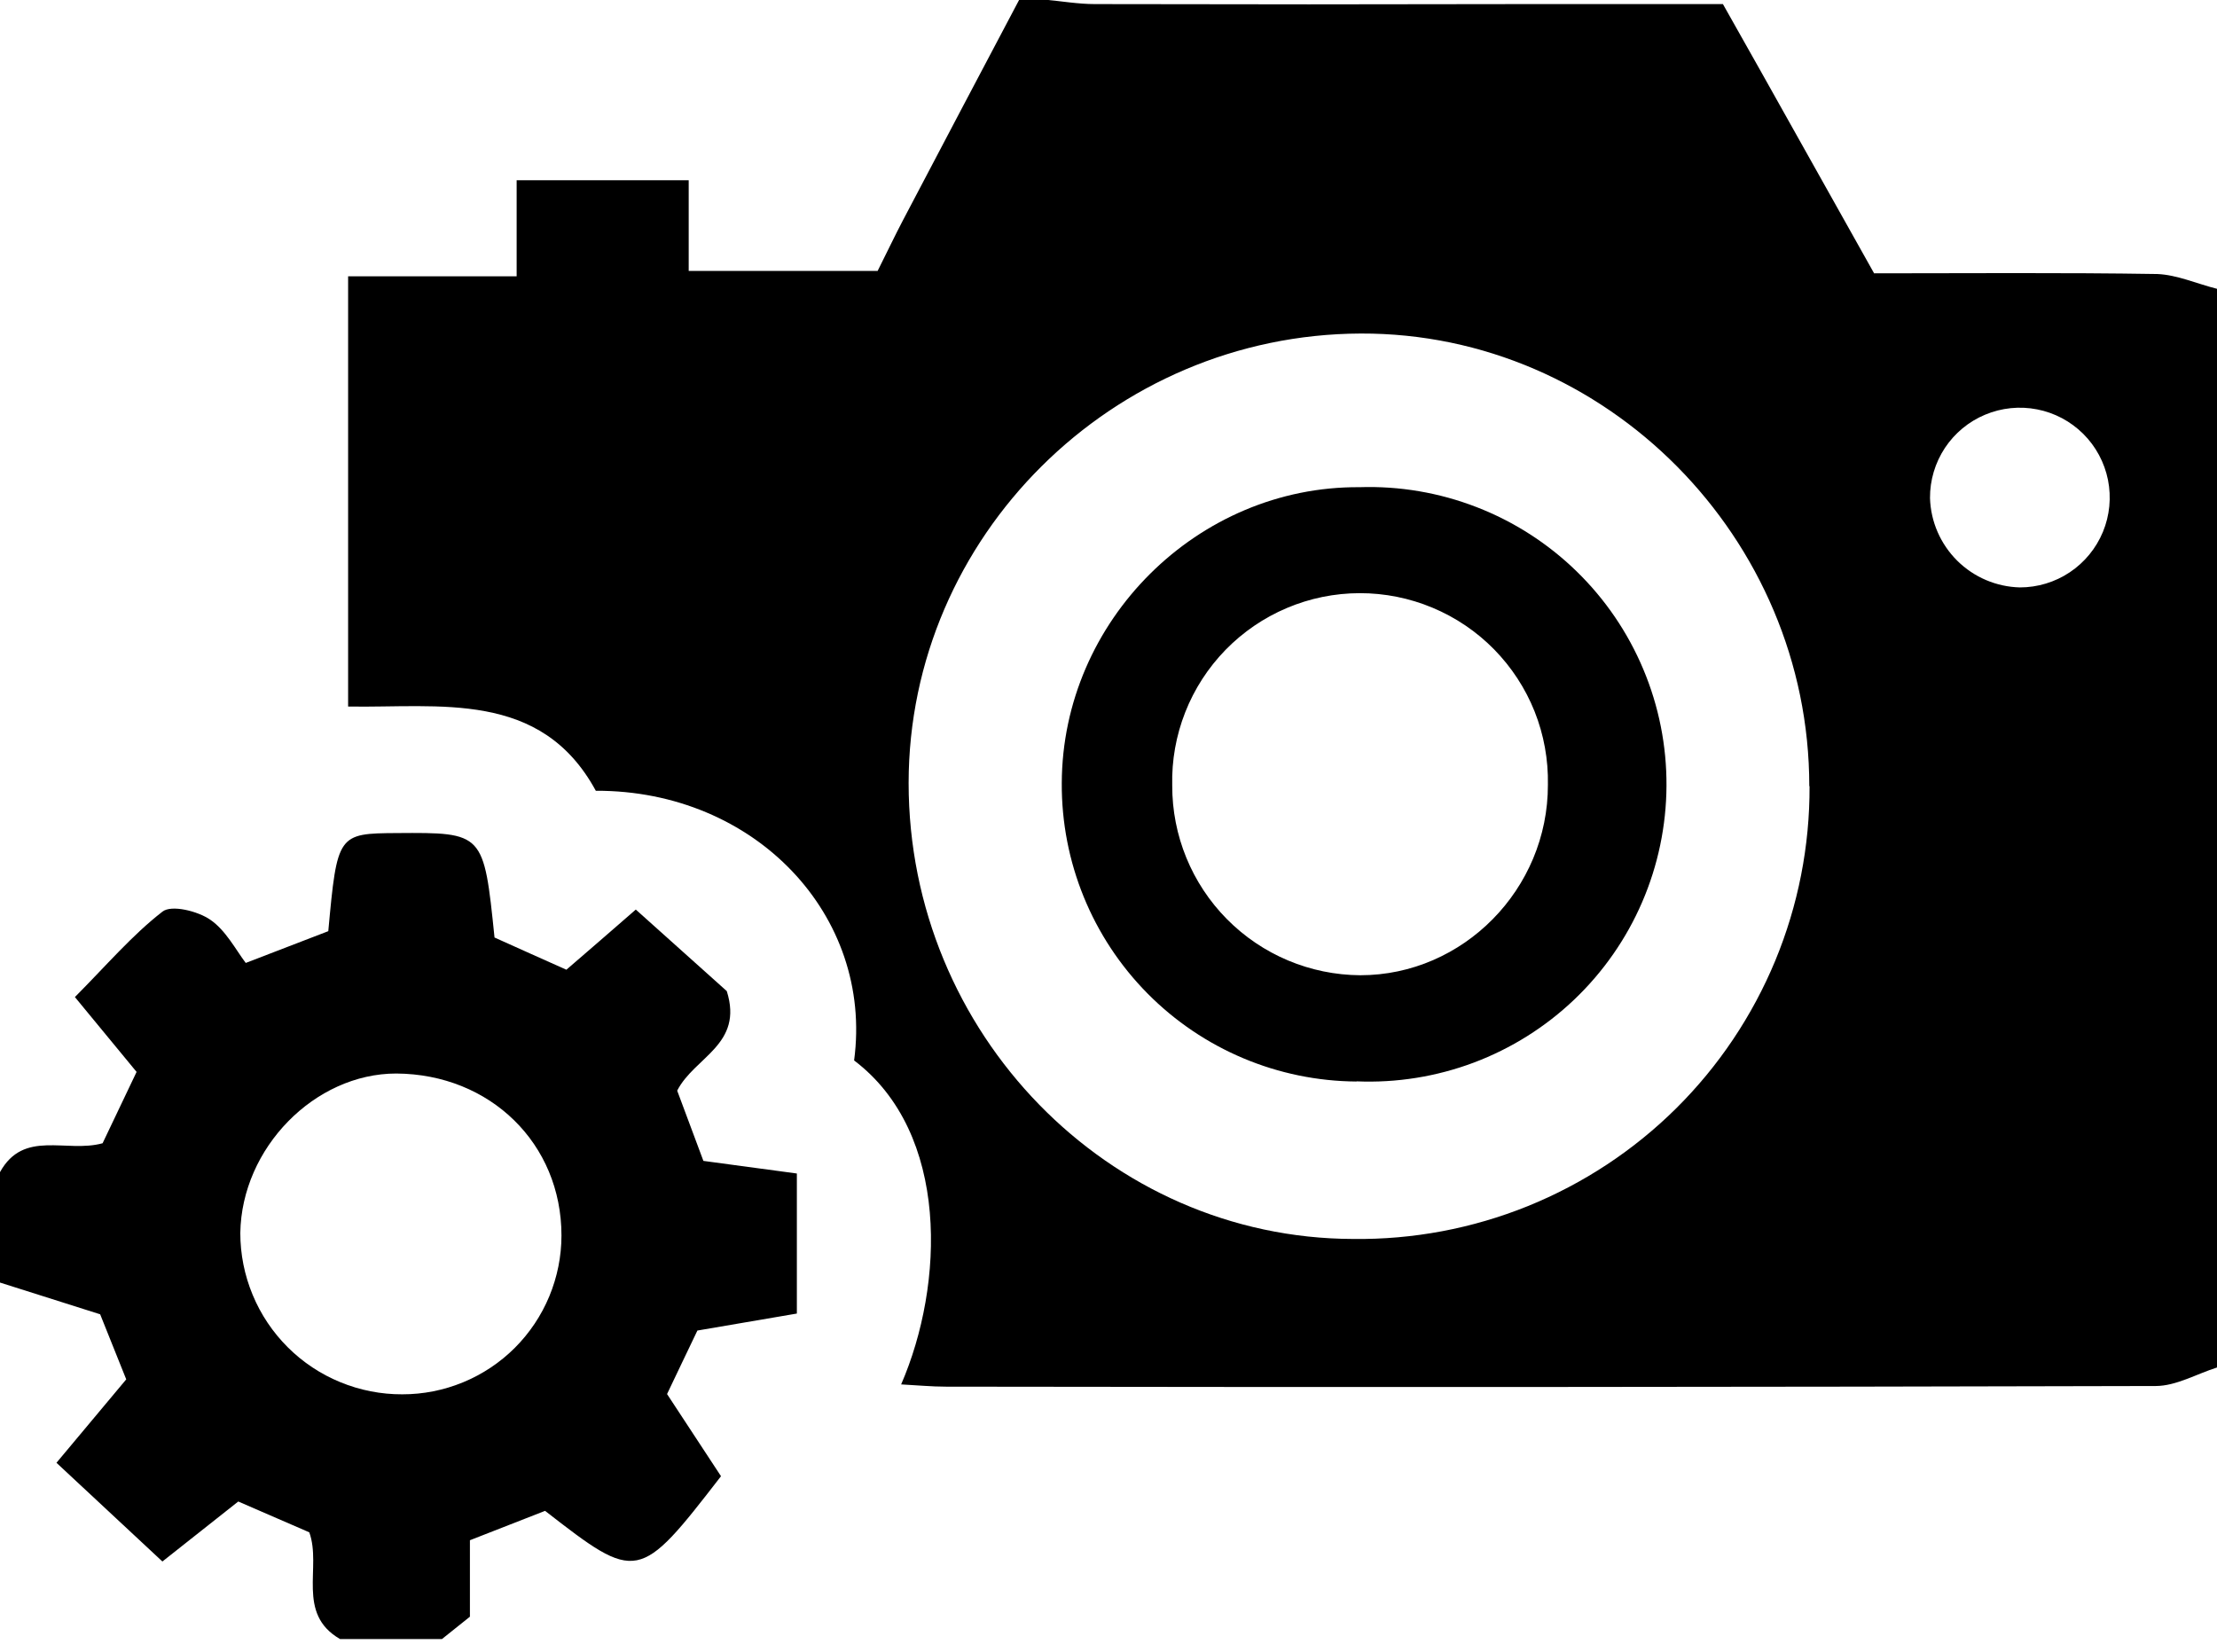
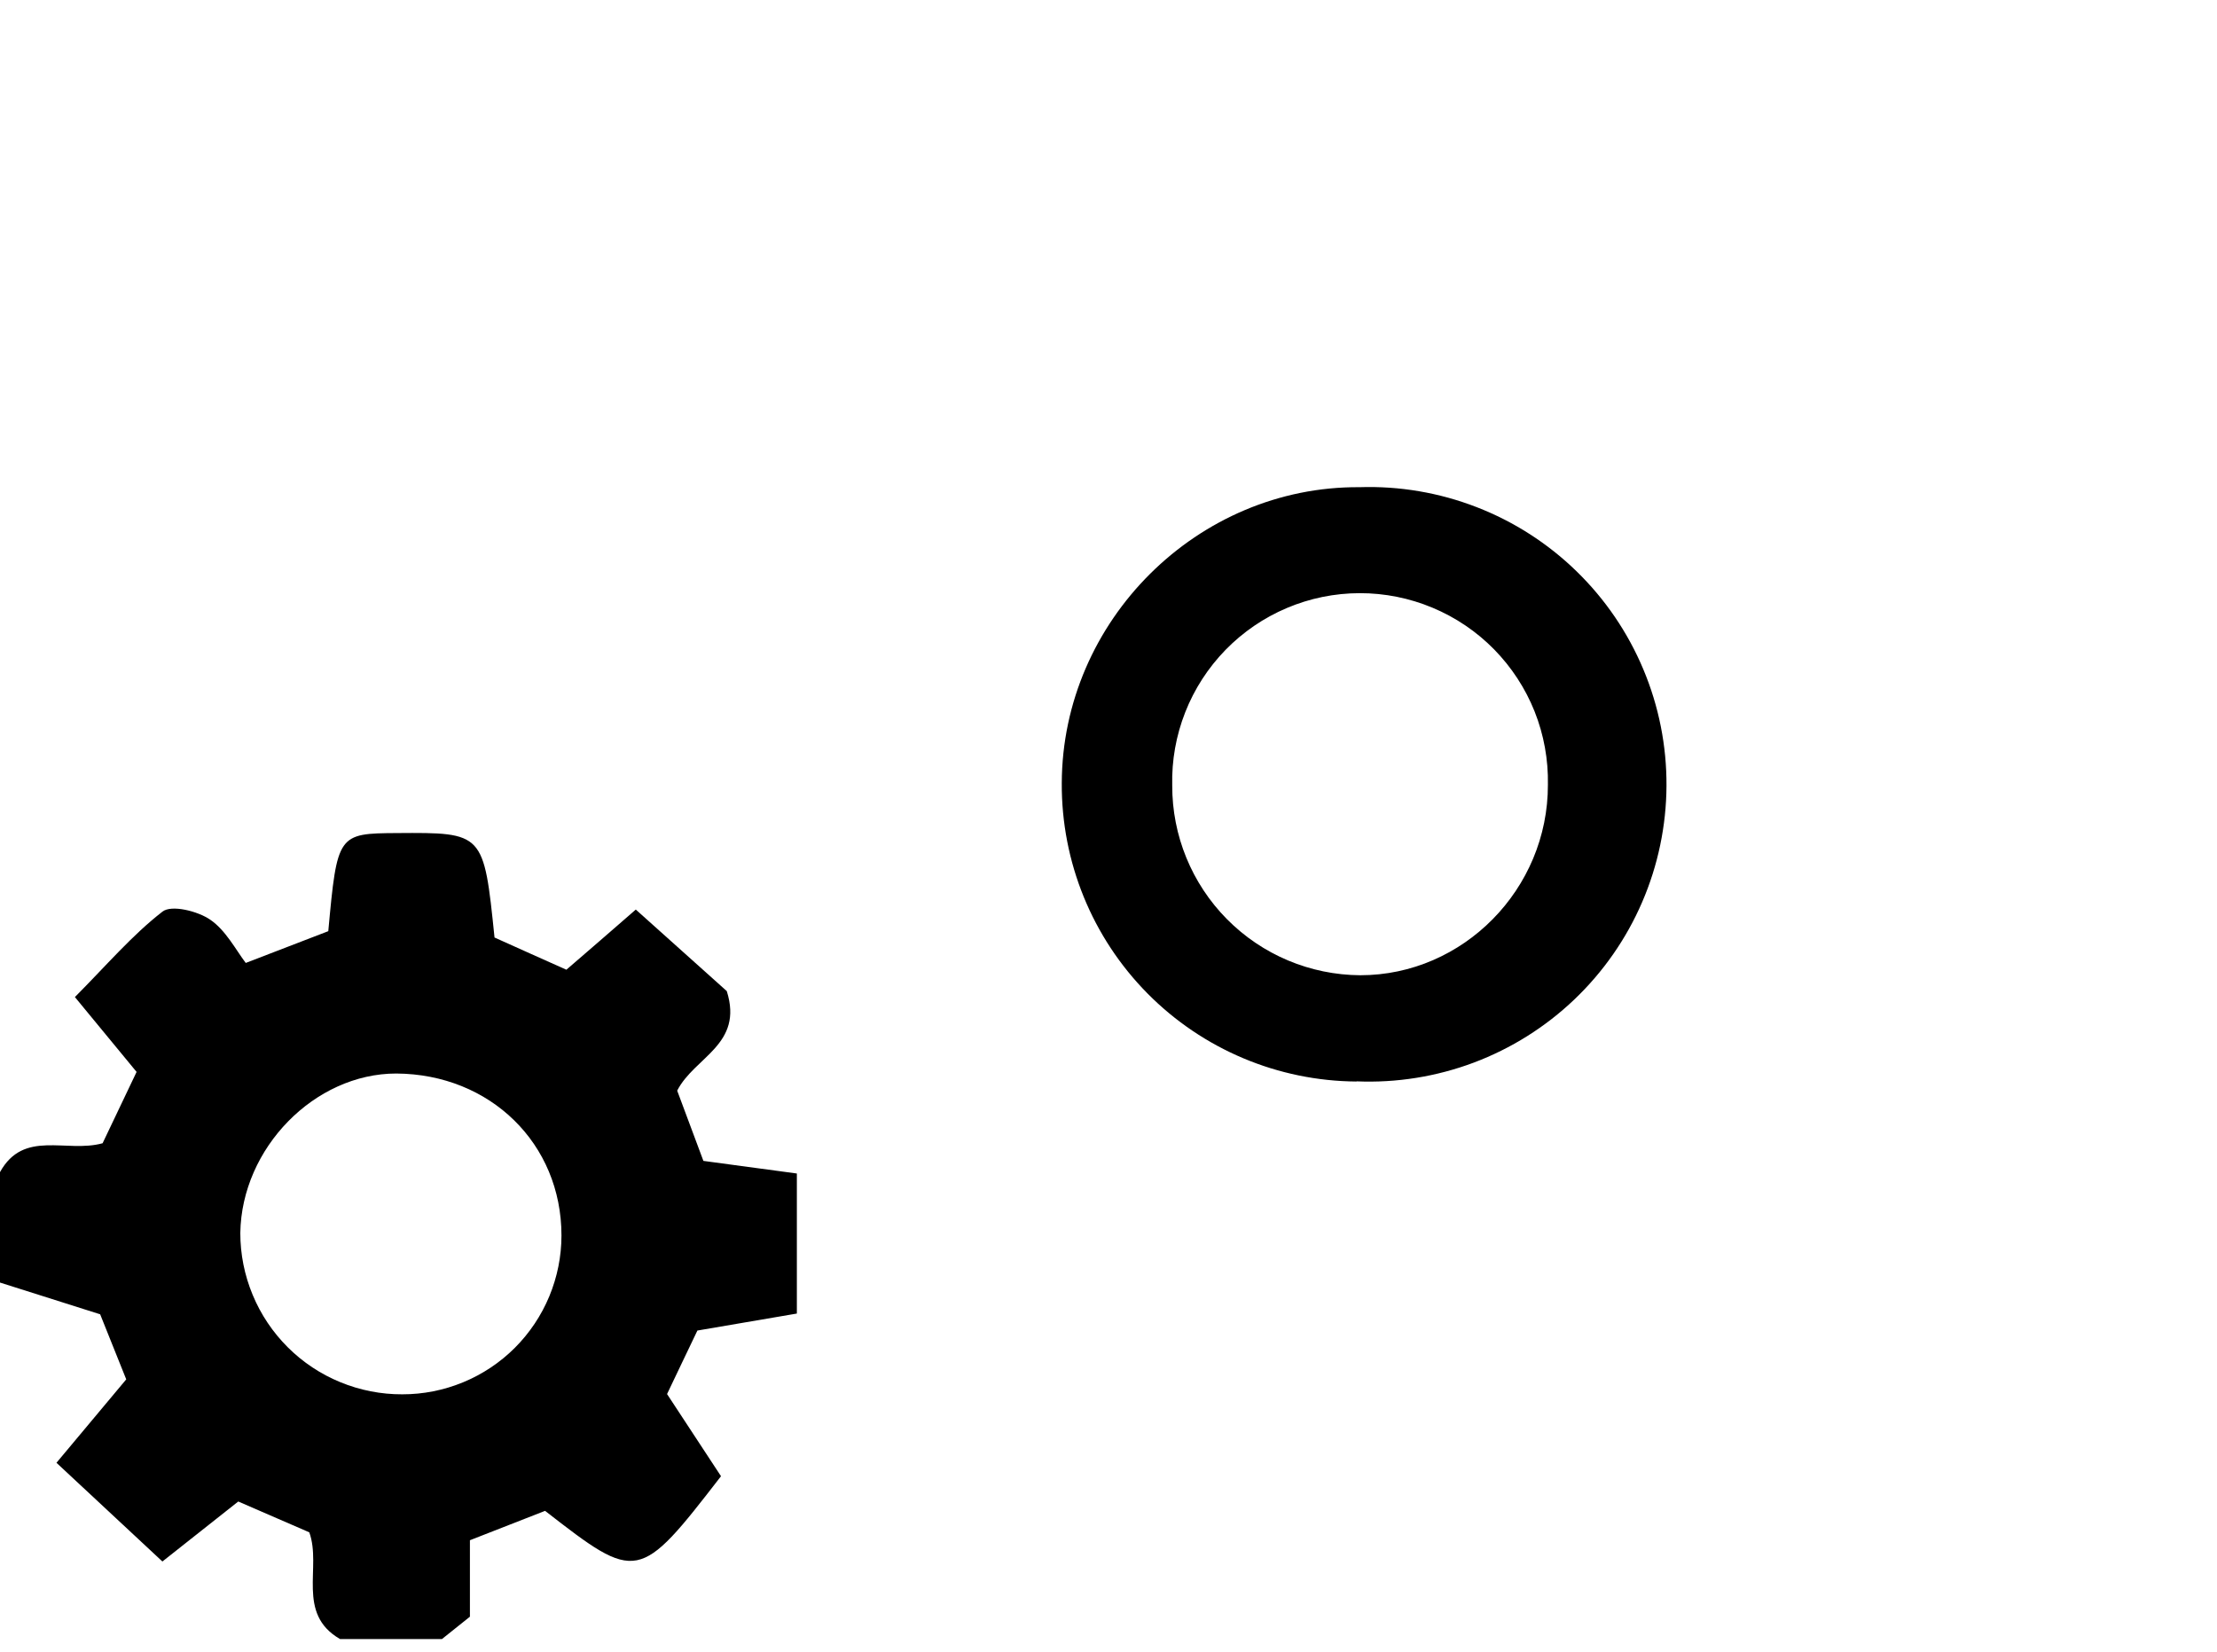
<svg xmlns="http://www.w3.org/2000/svg" width="51" height="38" viewBox="0 0 51 38" fill="none">
  <g clip-path="url(#clip0_440_816)">
-     <path d="M51 6.644V31.46C50.531 31.608 50.062 31.884 49.593 31.886C40.317 31.91 31.041 31.916 21.764 31.901C21.43 31.901 21.096 31.868 20.73 31.849C21.723 29.561 21.856 26.069 19.648 24.396C20.093 21.061 17.373 18.18 13.706 18.192C12.441 15.863 10.101 16.291 8.008 16.254V6.356H11.885V4.146H15.843V6.233H20.189C20.402 5.811 20.58 5.432 20.775 5.061C21.665 3.367 22.555 1.678 23.447 -0.008H24.033C24.424 0.027 24.801 0.094 25.186 0.094C28.467 0.102 31.748 0.102 35.028 0.094H39.634C40.806 2.165 41.935 4.197 43.112 6.288C45.281 6.288 47.454 6.269 49.627 6.304C50.086 6.323 50.543 6.53 51 6.644ZM41.621 18.086C41.621 12.375 36.947 7.654 31.304 7.673C25.59 7.693 20.906 12.348 20.902 18.012C20.902 23.769 25.5 28.49 31.128 28.503C32.504 28.52 33.871 28.263 35.147 27.747C36.423 27.23 37.584 26.465 38.561 25.496C39.538 24.526 40.312 23.371 40.839 22.099C41.365 20.827 41.633 19.463 41.627 18.086H41.621ZM46.463 13.514C46.873 13.514 47.273 13.393 47.613 13.166C47.954 12.938 48.219 12.615 48.376 12.236C48.532 11.858 48.572 11.442 48.492 11.04C48.411 10.639 48.214 10.27 47.923 9.981C47.633 9.693 47.264 9.496 46.862 9.418C46.46 9.339 46.044 9.382 45.666 9.54C45.288 9.698 44.966 9.965 44.74 10.306C44.515 10.648 44.395 11.049 44.398 11.458C44.414 12.001 44.639 12.516 45.024 12.899C45.409 13.281 45.926 13.501 46.469 13.514H46.463Z" fill="black" />
    <path d="M0 26.965C0.547 25.977 1.524 26.532 2.36 26.301L3.142 24.66L1.723 22.938C2.45 22.207 3.037 21.516 3.738 20.972C3.943 20.81 4.547 20.959 4.836 21.158C5.194 21.402 5.422 21.848 5.653 22.153L7.552 21.422C7.757 19.19 7.771 19.173 9.133 19.165C11.128 19.151 11.128 19.151 11.376 21.568C11.904 21.807 12.457 22.053 13.029 22.309C13.522 21.883 14.006 21.467 14.626 20.925L16.719 22.801C17.109 24.036 15.976 24.312 15.578 25.091L16.181 26.707L18.331 26.997V30.219L16.043 30.61C15.829 31.053 15.57 31.602 15.345 32.071L16.586 33.961C14.698 36.403 14.663 36.409 12.539 34.758L10.81 35.434V37.193L10.167 37.707H7.822C6.806 37.12 7.406 36.056 7.115 35.252L5.481 34.543L3.736 35.923L1.299 33.652L2.904 31.733L2.304 30.236L0 29.506V26.965ZM12.916 28.423C12.916 26.313 11.281 24.71 9.116 24.697C7.238 24.697 5.559 26.409 5.528 28.364C5.528 28.853 5.624 29.337 5.812 29.788C5.999 30.24 6.274 30.65 6.62 30.995C6.966 31.34 7.377 31.613 7.829 31.798C8.281 31.984 8.766 32.079 9.254 32.077C9.735 32.078 10.21 31.983 10.654 31.8C11.098 31.617 11.502 31.348 11.842 31.009C12.182 30.669 12.452 30.266 12.636 29.823C12.82 29.379 12.916 28.904 12.916 28.423Z" fill="black" />
    <path d="M31.206 24.881C29.397 24.869 27.667 24.14 26.396 22.854C25.124 21.567 24.416 19.829 24.425 18.02C24.435 14.278 27.552 11.181 31.276 11.208C32.195 11.178 33.111 11.334 33.969 11.667C34.826 11.999 35.608 12.501 36.267 13.143C36.926 13.784 37.449 14.552 37.804 15.4C38.16 16.248 38.341 17.159 38.336 18.079C38.331 18.998 38.141 19.908 37.777 20.752C37.413 21.597 36.882 22.359 36.216 22.994C35.551 23.628 34.764 24.122 33.903 24.446C33.042 24.769 32.125 24.916 31.206 24.877V24.881ZM26.966 18.069C26.962 19.221 27.415 20.328 28.226 21.147C29.037 21.966 30.139 22.429 31.292 22.436C33.658 22.436 35.614 20.456 35.608 18.051C35.619 17.476 35.515 16.904 35.303 16.37C35.09 15.835 34.772 15.349 34.369 14.938C33.966 14.528 33.485 14.203 32.954 13.981C32.423 13.759 31.853 13.645 31.278 13.646C30.703 13.647 30.133 13.763 29.604 13.987C29.074 14.211 28.594 14.539 28.192 14.951C27.791 15.363 27.475 15.851 27.265 16.386C27.054 16.922 26.952 17.494 26.966 18.069Z" fill="black" />
  </g>
  <defs>
    <clipPath id="clip0_440_816">
      <rect width="51" height="37.713" fill="white" />
    </clipPath>
  </defs>
</svg>